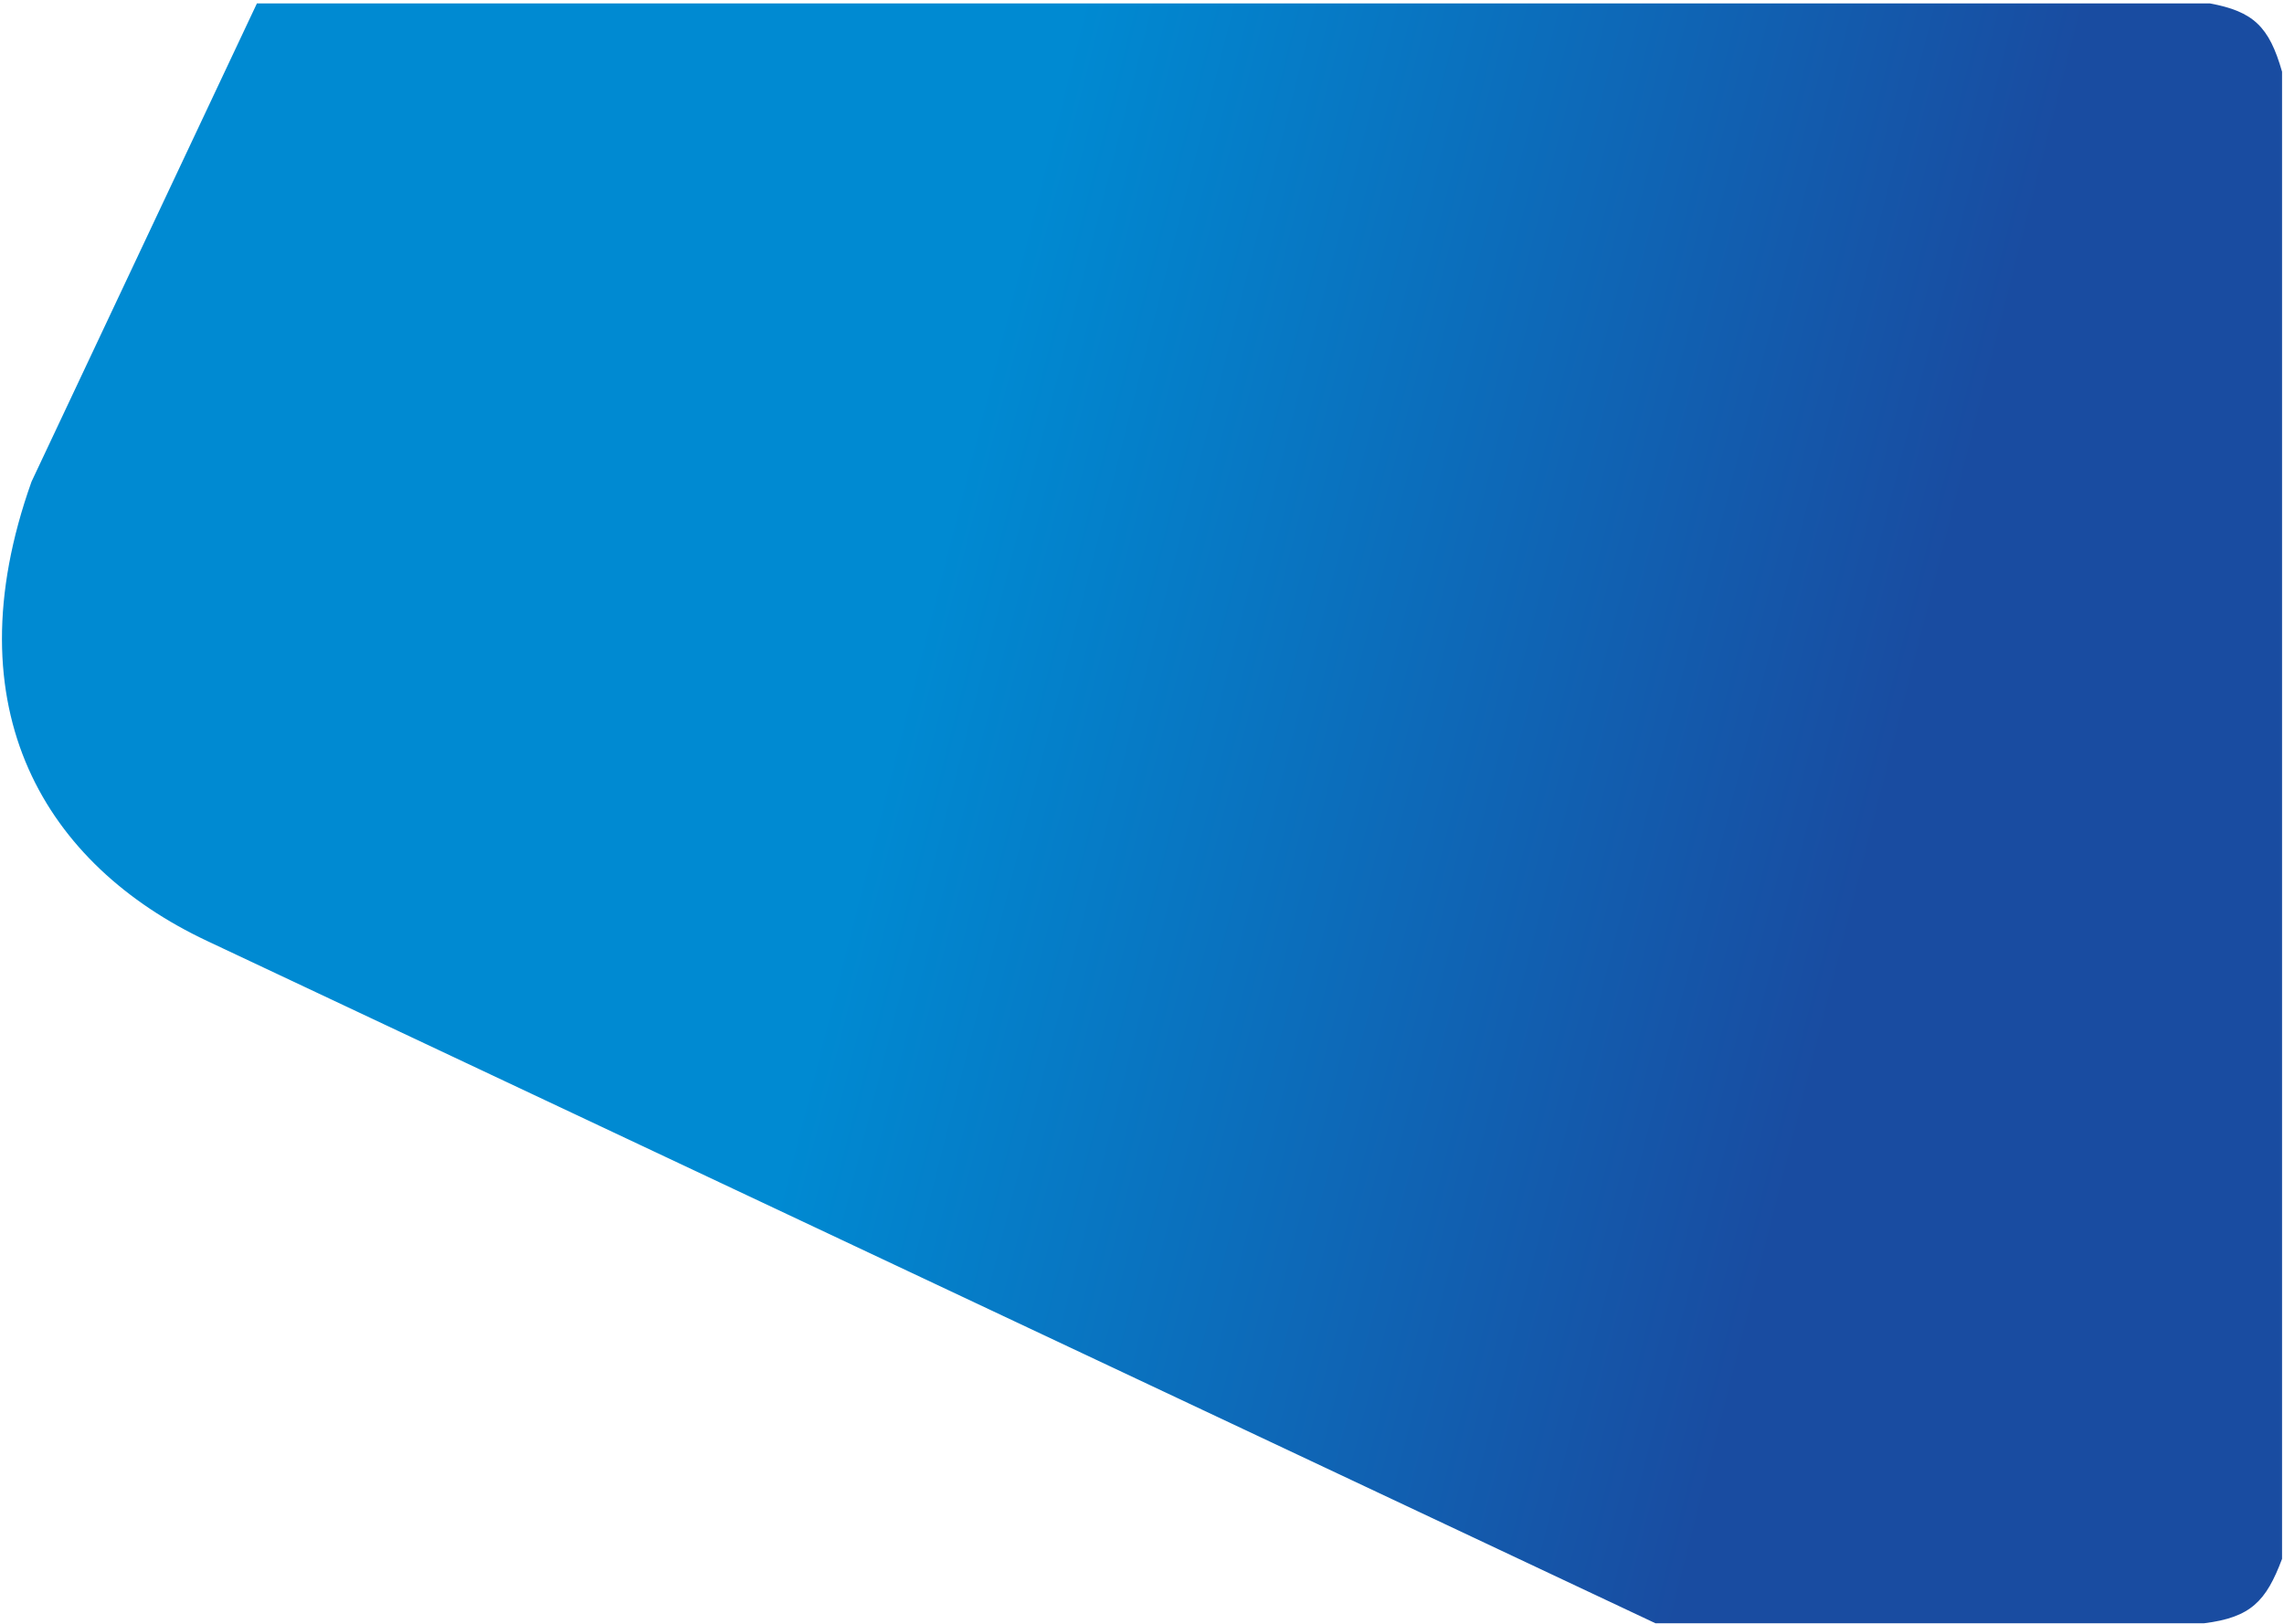
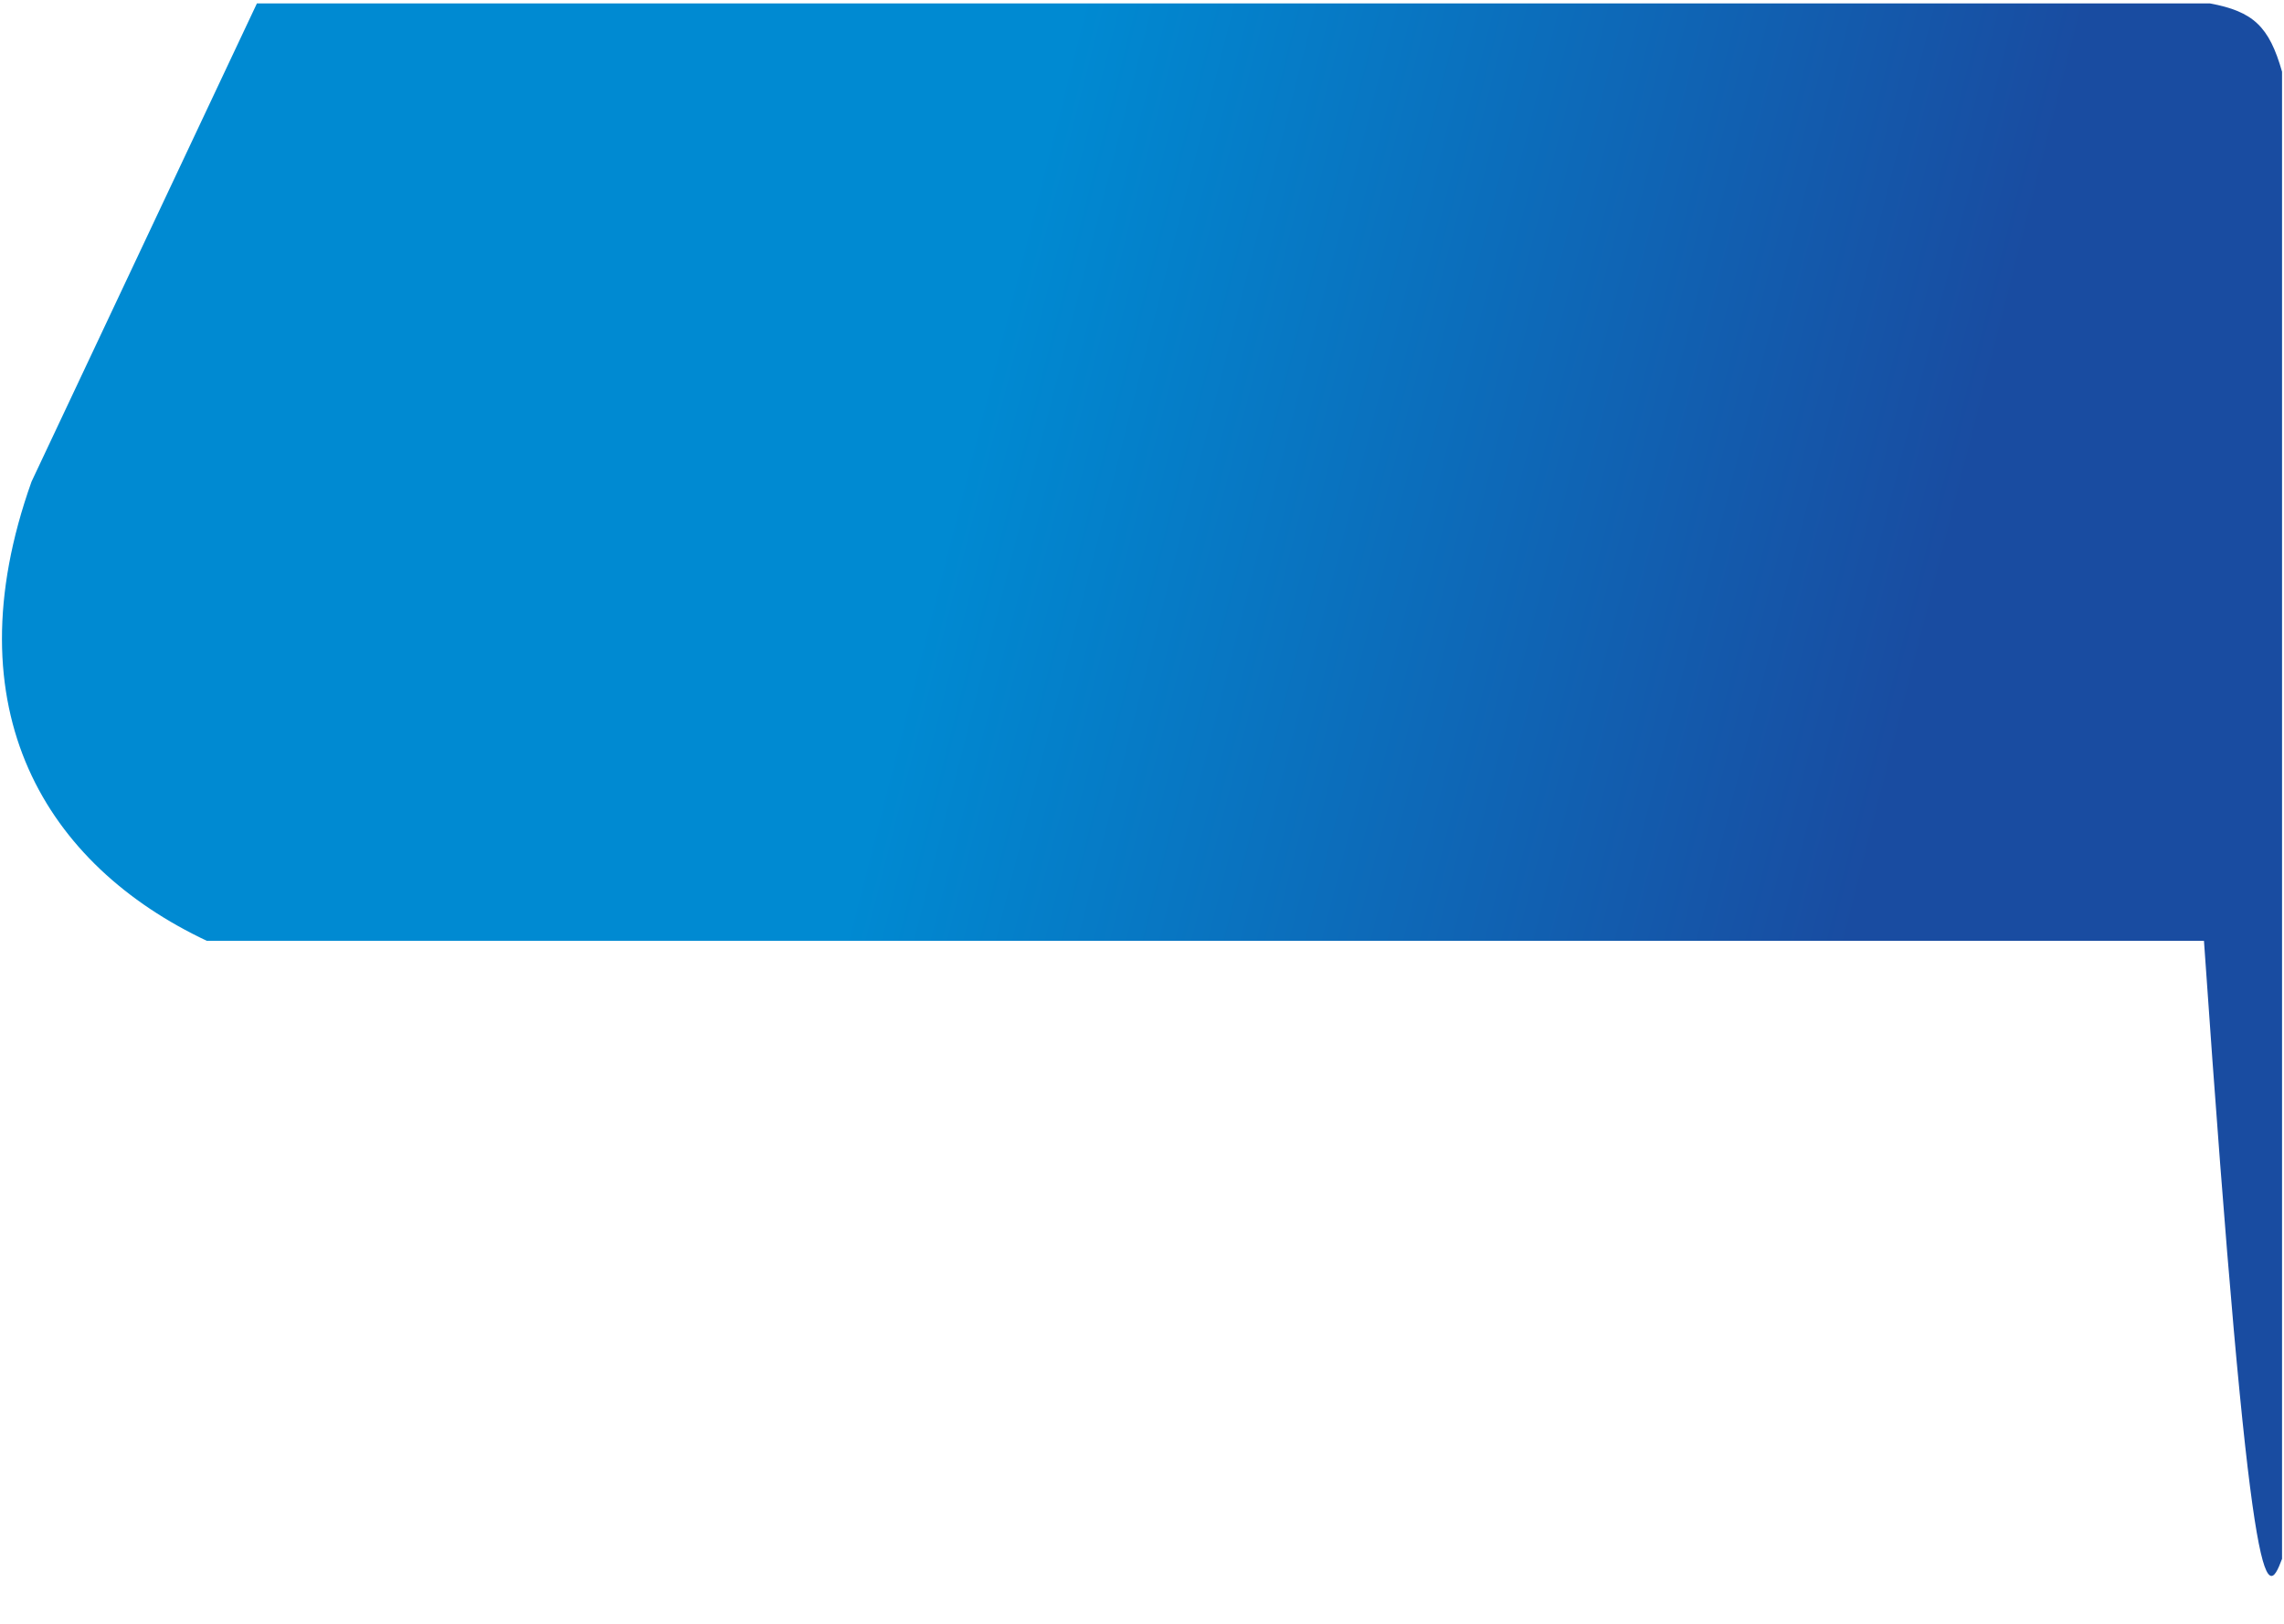
<svg xmlns="http://www.w3.org/2000/svg" width="585" height="416" viewBox="0 0 585 416" fill="none">
-   <path d="M566 0.867L65.807 0.867L8.085 123.367C-12.835 182.017 11.936 221.691 53 241.041L424.021 415.867H564.5C576.507 414.381 580.416 410.224 584.5 399.367V18.367C581.189 6.756 577.129 2.935 566 0.867Z" fill="url(#paint0_linear_53_1854)" />
+   <path d="M566 0.867L65.807 0.867L8.085 123.367C-12.835 182.017 11.936 221.691 53 241.041H564.5C576.507 414.381 580.416 410.224 584.5 399.367V18.367C581.189 6.756 577.129 2.935 566 0.867Z" fill="url(#paint0_linear_53_1854)" />
  <defs>
    <linearGradient id="paint0_linear_53_1854" x1="157.336" y1="208.666" x2="462.515" y2="286.411" gradientUnits="userSpaceOnUse">
      <stop offset="0.204" stop-color="#008AD2" />
      <stop offset="1" stop-color="#194CA1" />
    </linearGradient>
  </defs>
</svg>